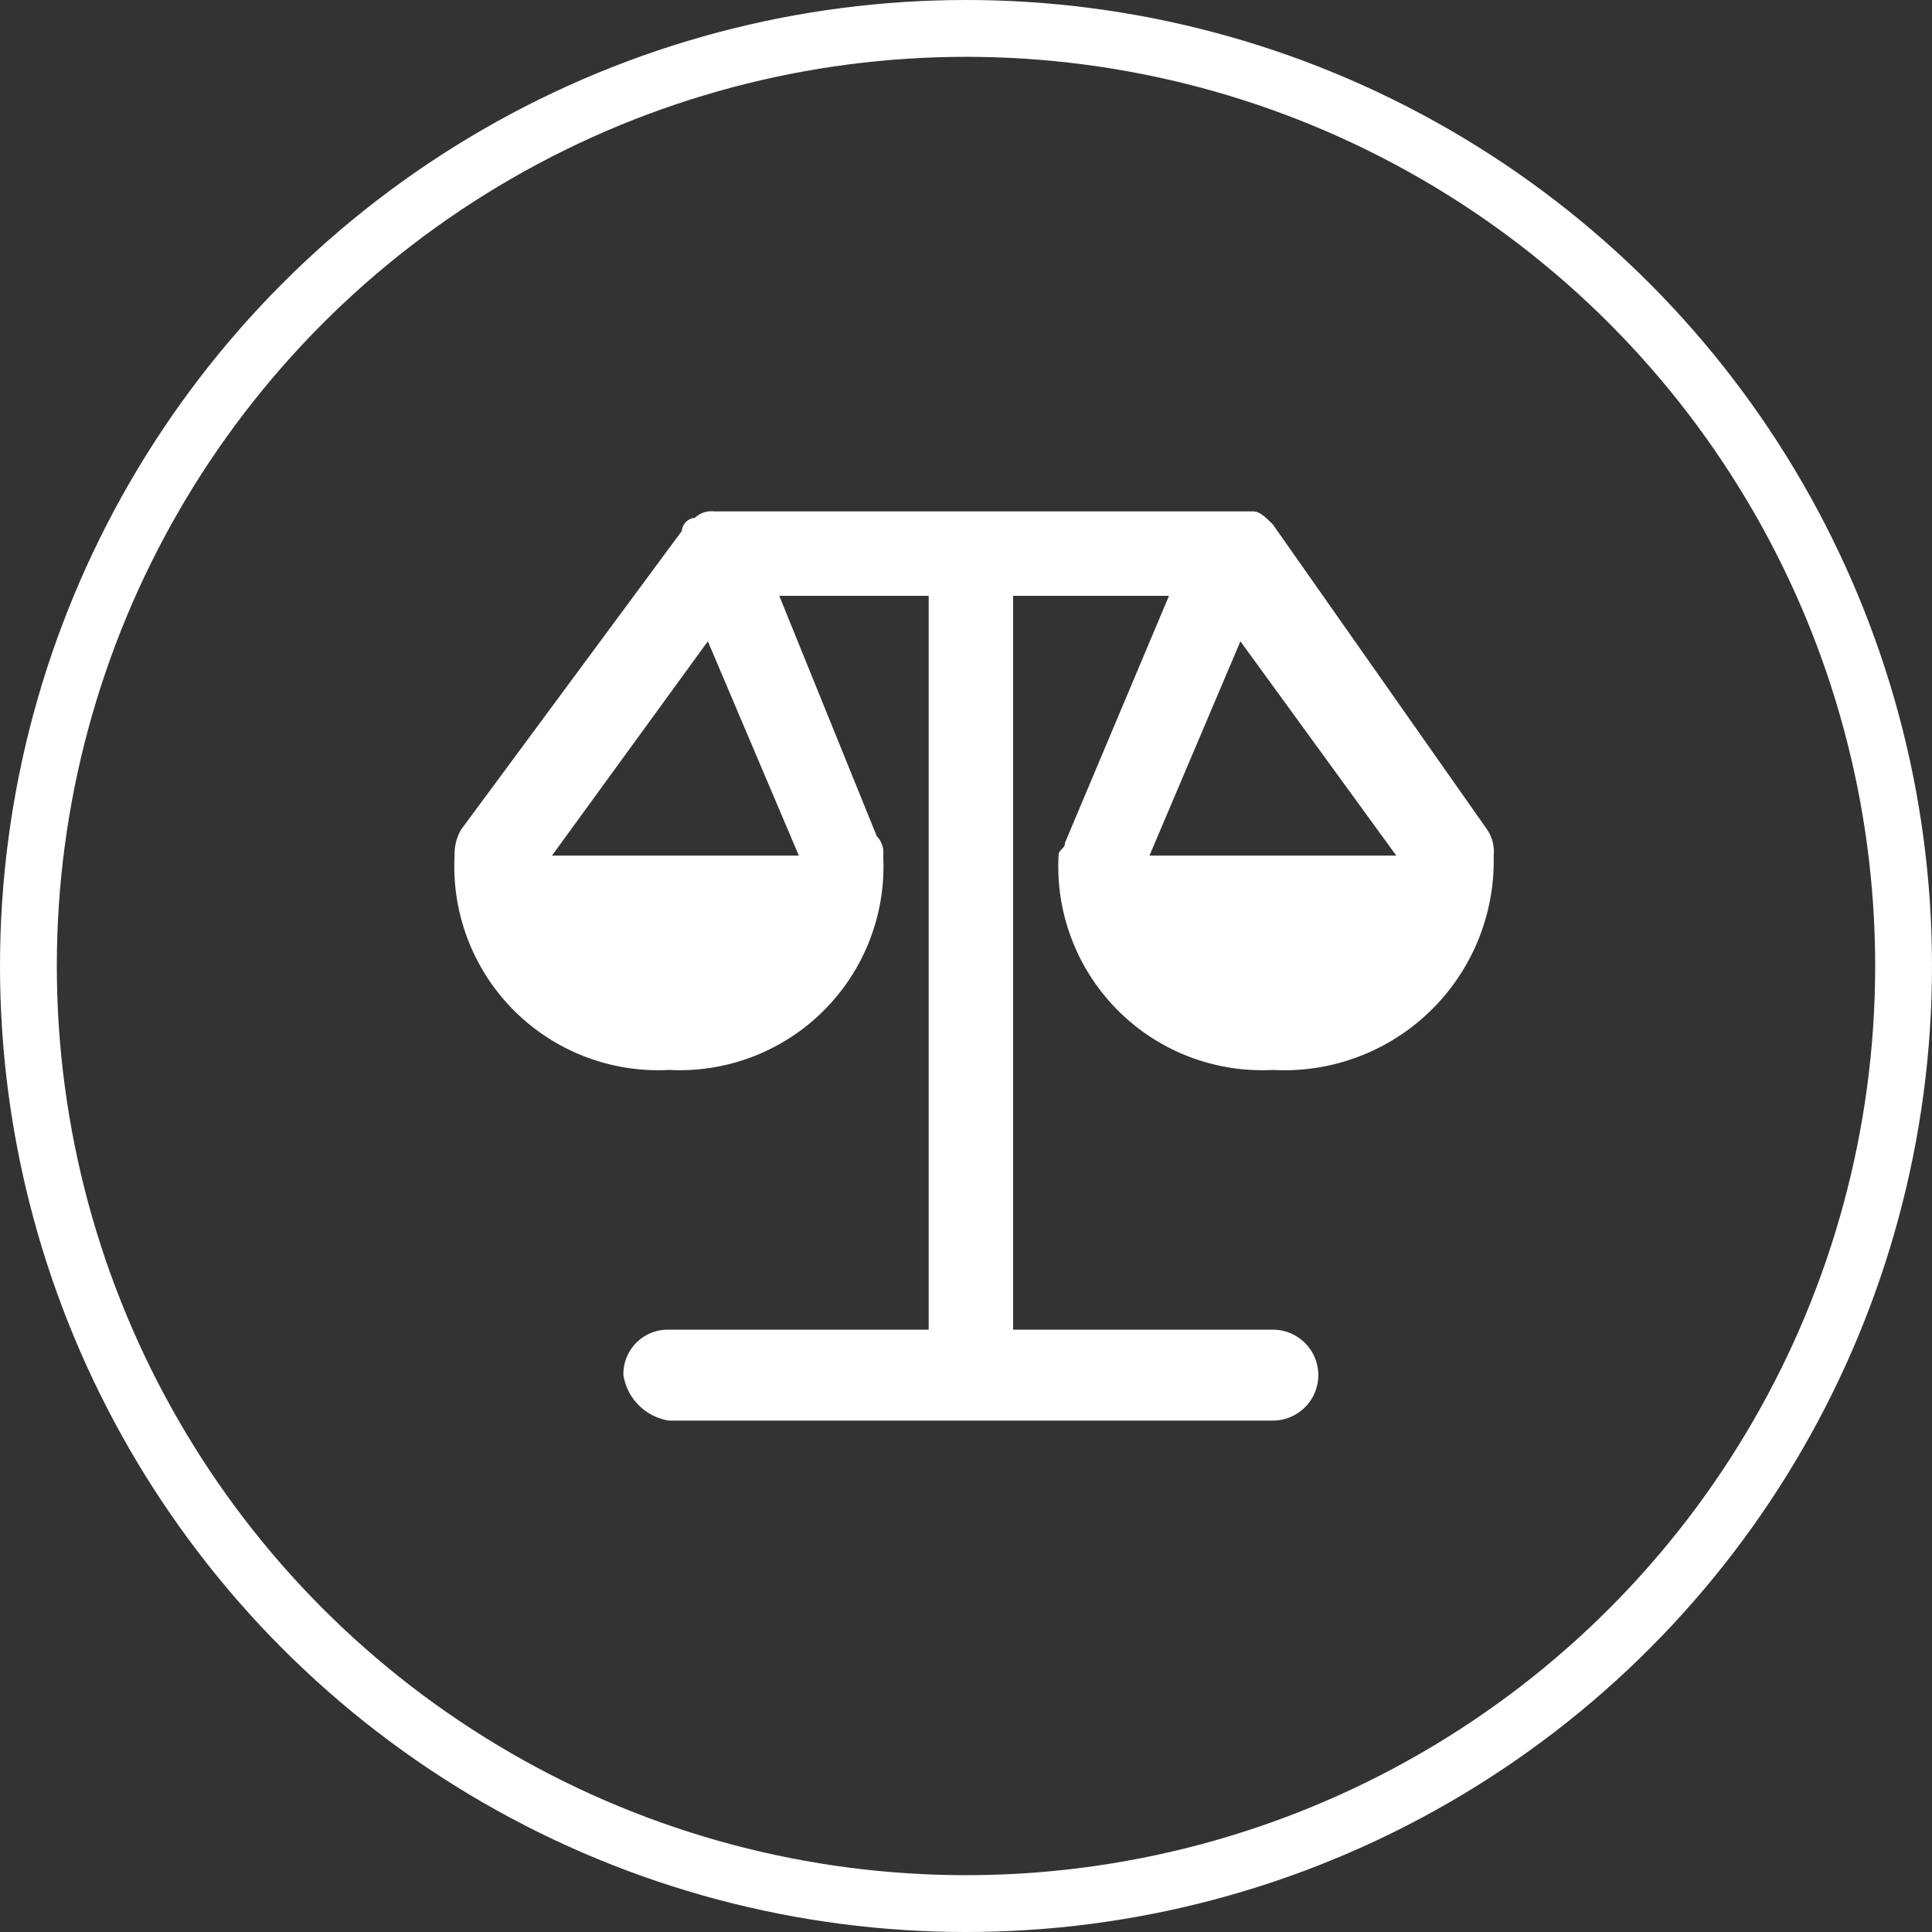
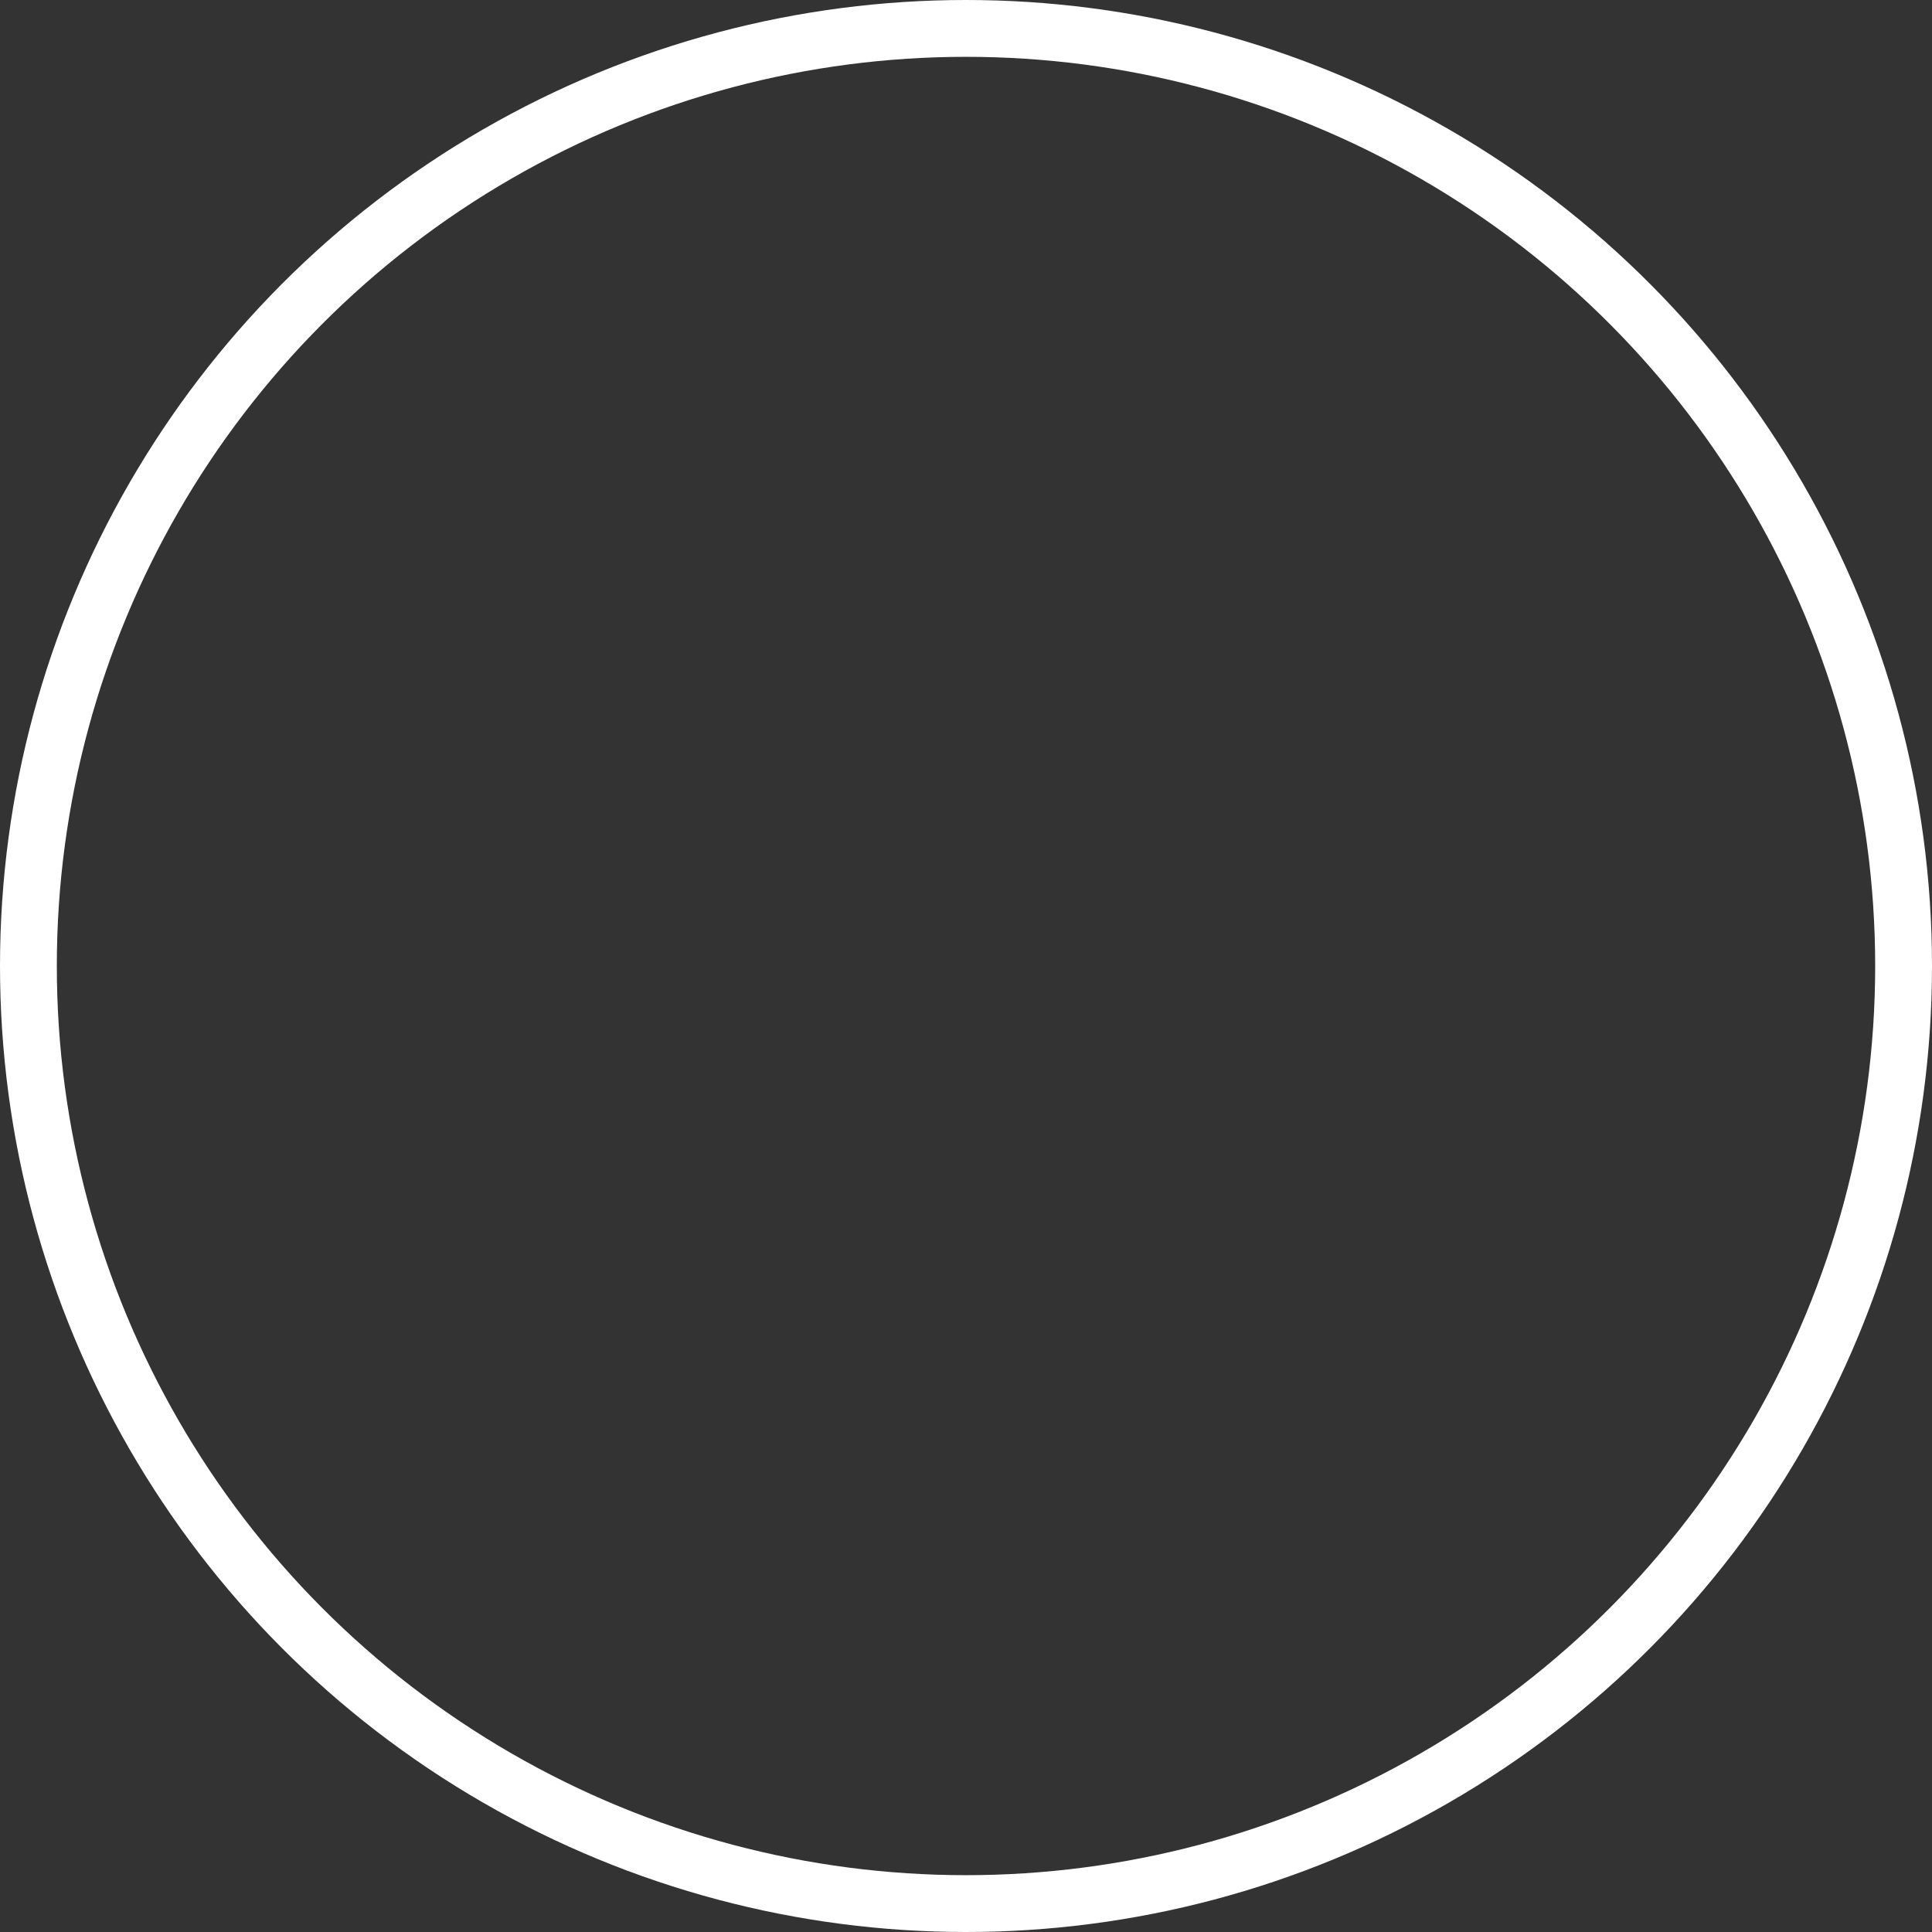
<svg xmlns="http://www.w3.org/2000/svg" width="34" height="34" viewBox="0 0 34 34">
  <rect x="0" y="0" width="34" height="34" fill="#333333" stroke="none" />
  <g id="Gruppe_16016" data-name="Gruppe 16016" transform="translate(-898 -3753)">
    <g id="Gruppe_16011" data-name="Gruppe 16011" transform="translate(906 3762)">
-       <path id="Pfad_16709" data-name="Pfad 16709" d="M10.629,6.057A3.587,3.587,0,0,0,14.4,9.829a3.684,3.684,0,0,0,3.886-3.771.687.687,0,0,0-.114-.457L14.4.229C14.286.114,14.171,0,14.057,0H4.571a.42.42,0,0,0-.343.114A.246.246,0,0,0,4,.343L.114,5.6A.864.864,0,0,0,0,6.057,3.587,3.587,0,0,0,3.771,9.829,3.587,3.587,0,0,0,7.543,6.057a.42.42,0,0,0-.114-.343L5.714,1.486H8.343V14.4H3.771a.781.781,0,0,0-.8.8.963.963,0,0,0,.8.8H14.4a.8.8,0,0,0,0-1.6H9.829V1.486h2.743L10.743,5.829C10.743,5.943,10.629,5.943,10.629,6.057Zm-4.571,0H1.714L4.457,2.286Zm7.771-3.771,2.743,3.771H12.229Z" fill="#fff" />
-     </g>
+       </g>
    <g id="Ellipse_3365" data-name="Ellipse 3365" transform="translate(898 3753)" fill="none" stroke="#fff" stroke-width="1">
-       <circle cx="17" cy="17" r="17" stroke="none" />
      <circle cx="17" cy="17" r="16.5" fill="none" />
    </g>
  </g>
</svg>